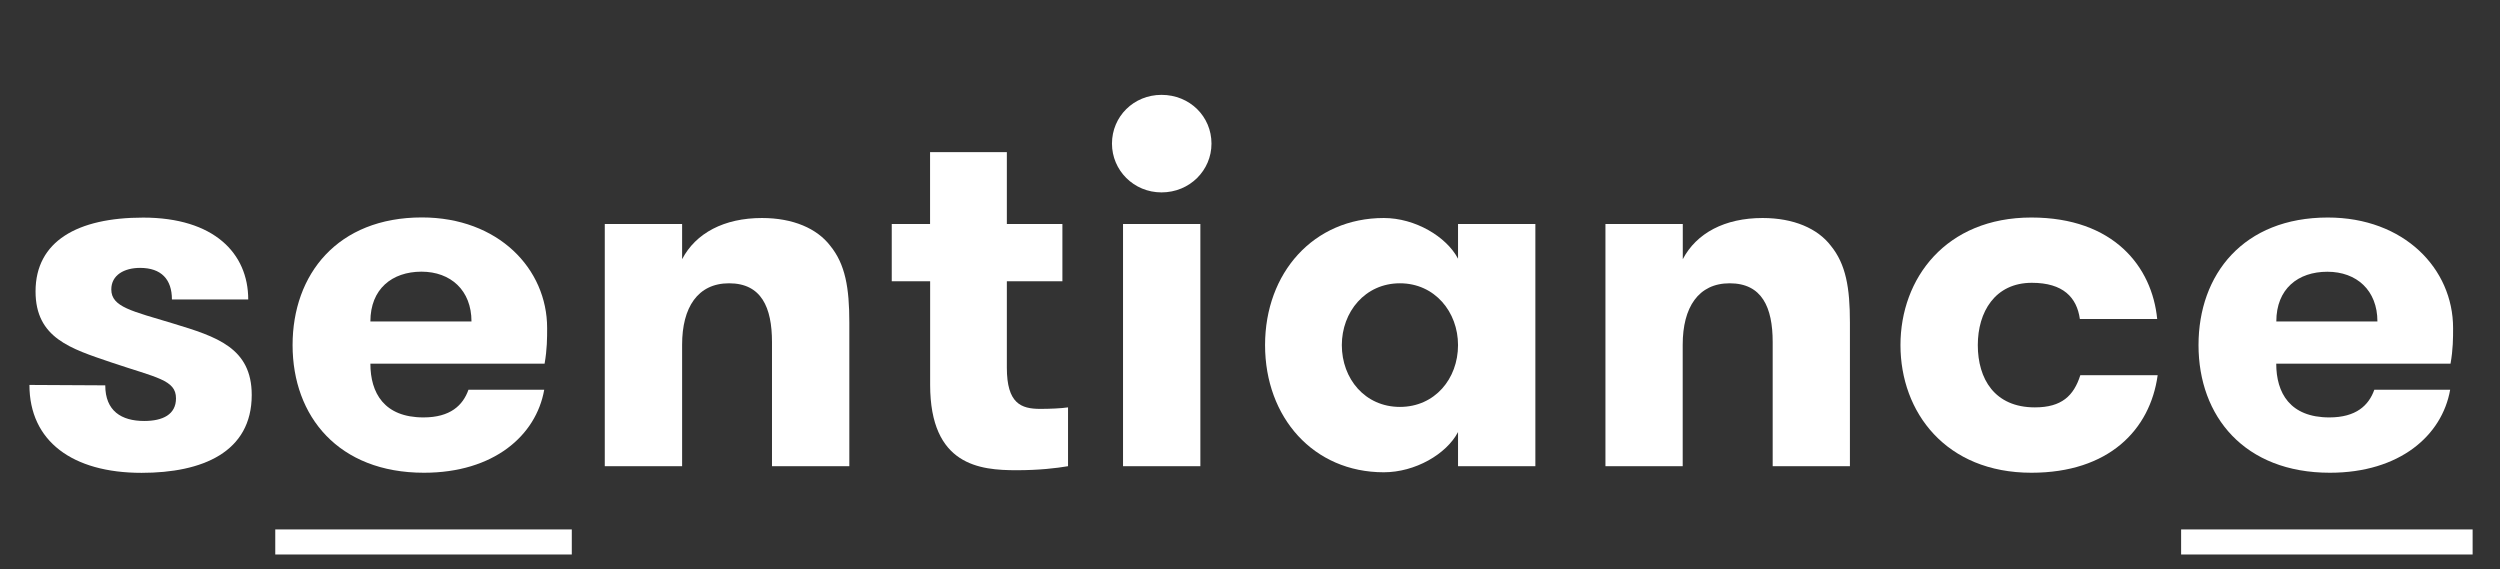
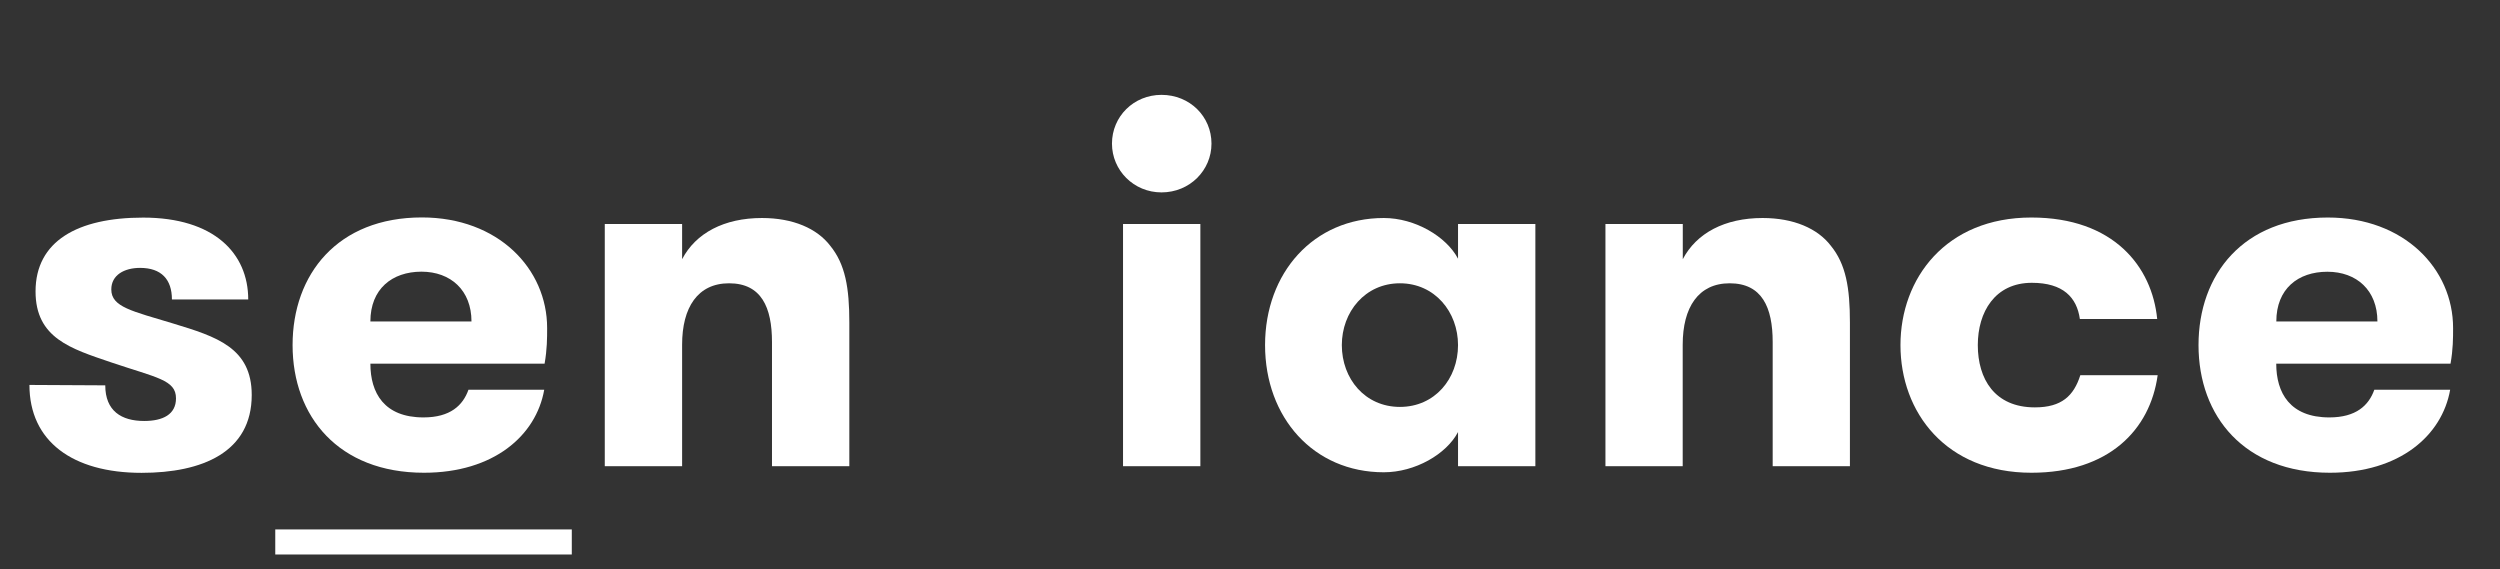
<svg xmlns="http://www.w3.org/2000/svg" width="123" height="28" viewBox="0 0 123 28" fill="none">
  <rect x="0" y="0" width="123" height="28" fill="#333333" stroke="none" />
  <path d="M5.179 18.959C5.179 20.218 5.972 20.712 7.095 20.712C8.014 20.712 8.659 20.39 8.659 19.6C8.659 18.686 7.716 18.589 5.452 17.823C3.489 17.154 1.749 16.637 1.749 14.338C1.749 11.865 3.814 10.706 7.044 10.706C10.524 10.706 12.213 12.46 12.213 14.735H8.459C8.459 13.747 7.939 13.18 6.891 13.18C6.121 13.18 5.476 13.526 5.476 14.241C5.476 15.108 6.496 15.303 8.534 15.921C10.645 16.563 12.385 17.107 12.385 19.433C12.385 22.252 9.949 23.264 6.966 23.264C3.56 23.264 1.448 21.704 1.448 18.939L5.179 18.959Z" fill="white" />
  <path d="M28.132 26.048H13.543V27.281H28.132V26.048Z" fill="white" />
  <path d="M26.775 19.18C26.376 21.432 24.288 23.259 20.859 23.259C16.659 23.259 14.395 20.491 14.395 16.979C14.395 13.494 16.608 10.698 20.757 10.698C24.511 10.698 26.919 13.218 26.919 16.139C26.919 16.633 26.919 17.177 26.794 17.893H18.223C18.223 19.328 18.896 20.537 20.835 20.537C22.153 20.537 22.775 19.946 23.048 19.176H26.775V19.18ZM18.223 15.816H23.197C23.197 14.284 22.176 13.366 20.733 13.366C19.295 13.37 18.223 14.21 18.223 15.816Z" fill="white" />
  <path d="M29.755 22.937V11.021H33.56V12.752C34.232 11.468 35.624 10.726 37.489 10.726C39.03 10.726 40.199 11.247 40.844 12.087C41.591 13.001 41.787 14.163 41.787 15.867V22.937H37.982V16.831C37.982 15.124 37.462 13.938 35.87 13.938C34.33 13.938 33.56 15.124 33.56 16.956V22.937H29.755Z" fill="white" />
-   <path d="M43.871 11.021H45.759V7.486H49.537V11.021H52.27V13.837H49.537V18.091C49.537 19.849 50.233 20.117 51.179 20.117C51.652 20.117 52.2 20.094 52.547 20.043V22.937C51.977 23.034 51.132 23.135 50.014 23.135C48.223 23.135 45.763 22.913 45.763 18.931V13.837H43.874V11.021H43.871Z" fill="white" />
  <path d="M57.146 4.667C58.538 4.667 59.605 5.732 59.605 7.066C59.605 8.377 58.538 9.466 57.146 9.466C55.777 9.466 54.709 8.377 54.709 7.066C54.709 5.732 55.777 4.667 57.146 4.667ZM55.253 11.021H59.058V22.937H55.253V11.021Z" fill="white" />
  <path d="M71.735 11.021H75.54V22.937H71.735V21.257C71.164 22.346 69.623 23.236 68.083 23.236C64.626 23.236 62.241 20.541 62.241 16.979C62.241 13.421 64.626 10.726 68.083 10.726C69.623 10.726 71.164 11.639 71.735 12.728V11.021ZM71.735 16.979C71.735 15.35 70.593 13.938 68.876 13.938C67.16 13.938 66.018 15.35 66.018 16.979C66.018 18.636 67.16 20.02 68.876 20.02C70.593 20.02 71.735 18.636 71.735 16.979Z" fill="white" />
  <path d="M78.988 22.937V11.021H82.793V12.752C83.466 11.468 84.858 10.726 86.719 10.726C88.26 10.726 89.429 11.247 90.074 12.087C90.821 13.001 91.016 14.163 91.016 15.867V22.937H87.216V16.831C87.216 15.124 86.692 13.938 85.1 13.938C83.559 13.938 82.789 15.124 82.789 16.956V22.937H78.988Z" fill="white" />
  <path d="M102.329 15.695C102.18 14.634 101.508 13.914 99.967 13.914C98.153 13.914 97.308 15.349 97.308 16.979C97.308 18.636 98.129 20.043 100.116 20.043C101.433 20.043 102.028 19.476 102.352 18.46H106.157C105.786 21.155 103.744 23.259 99.944 23.259C95.744 23.259 93.503 20.292 93.503 16.979C93.503 13.693 95.74 10.702 99.944 10.702C103.995 10.702 105.883 13.125 106.134 15.695H102.329Z" fill="white" />
-   <path d="M121.653 26.048H107.311V27.281H121.653V26.048Z" fill="white" />
  <path d="M120.547 19.18C120.148 21.432 118.06 23.259 114.631 23.259C110.431 23.259 108.167 20.491 108.167 16.979C108.167 13.494 110.38 10.702 114.529 10.702C118.283 10.702 120.692 13.222 120.692 16.139C120.692 16.633 120.692 17.177 120.566 17.893H111.991C111.991 19.328 112.664 20.537 114.603 20.537C115.921 20.537 116.543 19.946 116.816 19.176H120.547V19.18ZM111.995 15.816H116.969C116.969 14.284 115.948 13.37 114.506 13.37C113.063 13.37 111.995 14.21 111.995 15.816Z" fill="white" />
</svg>